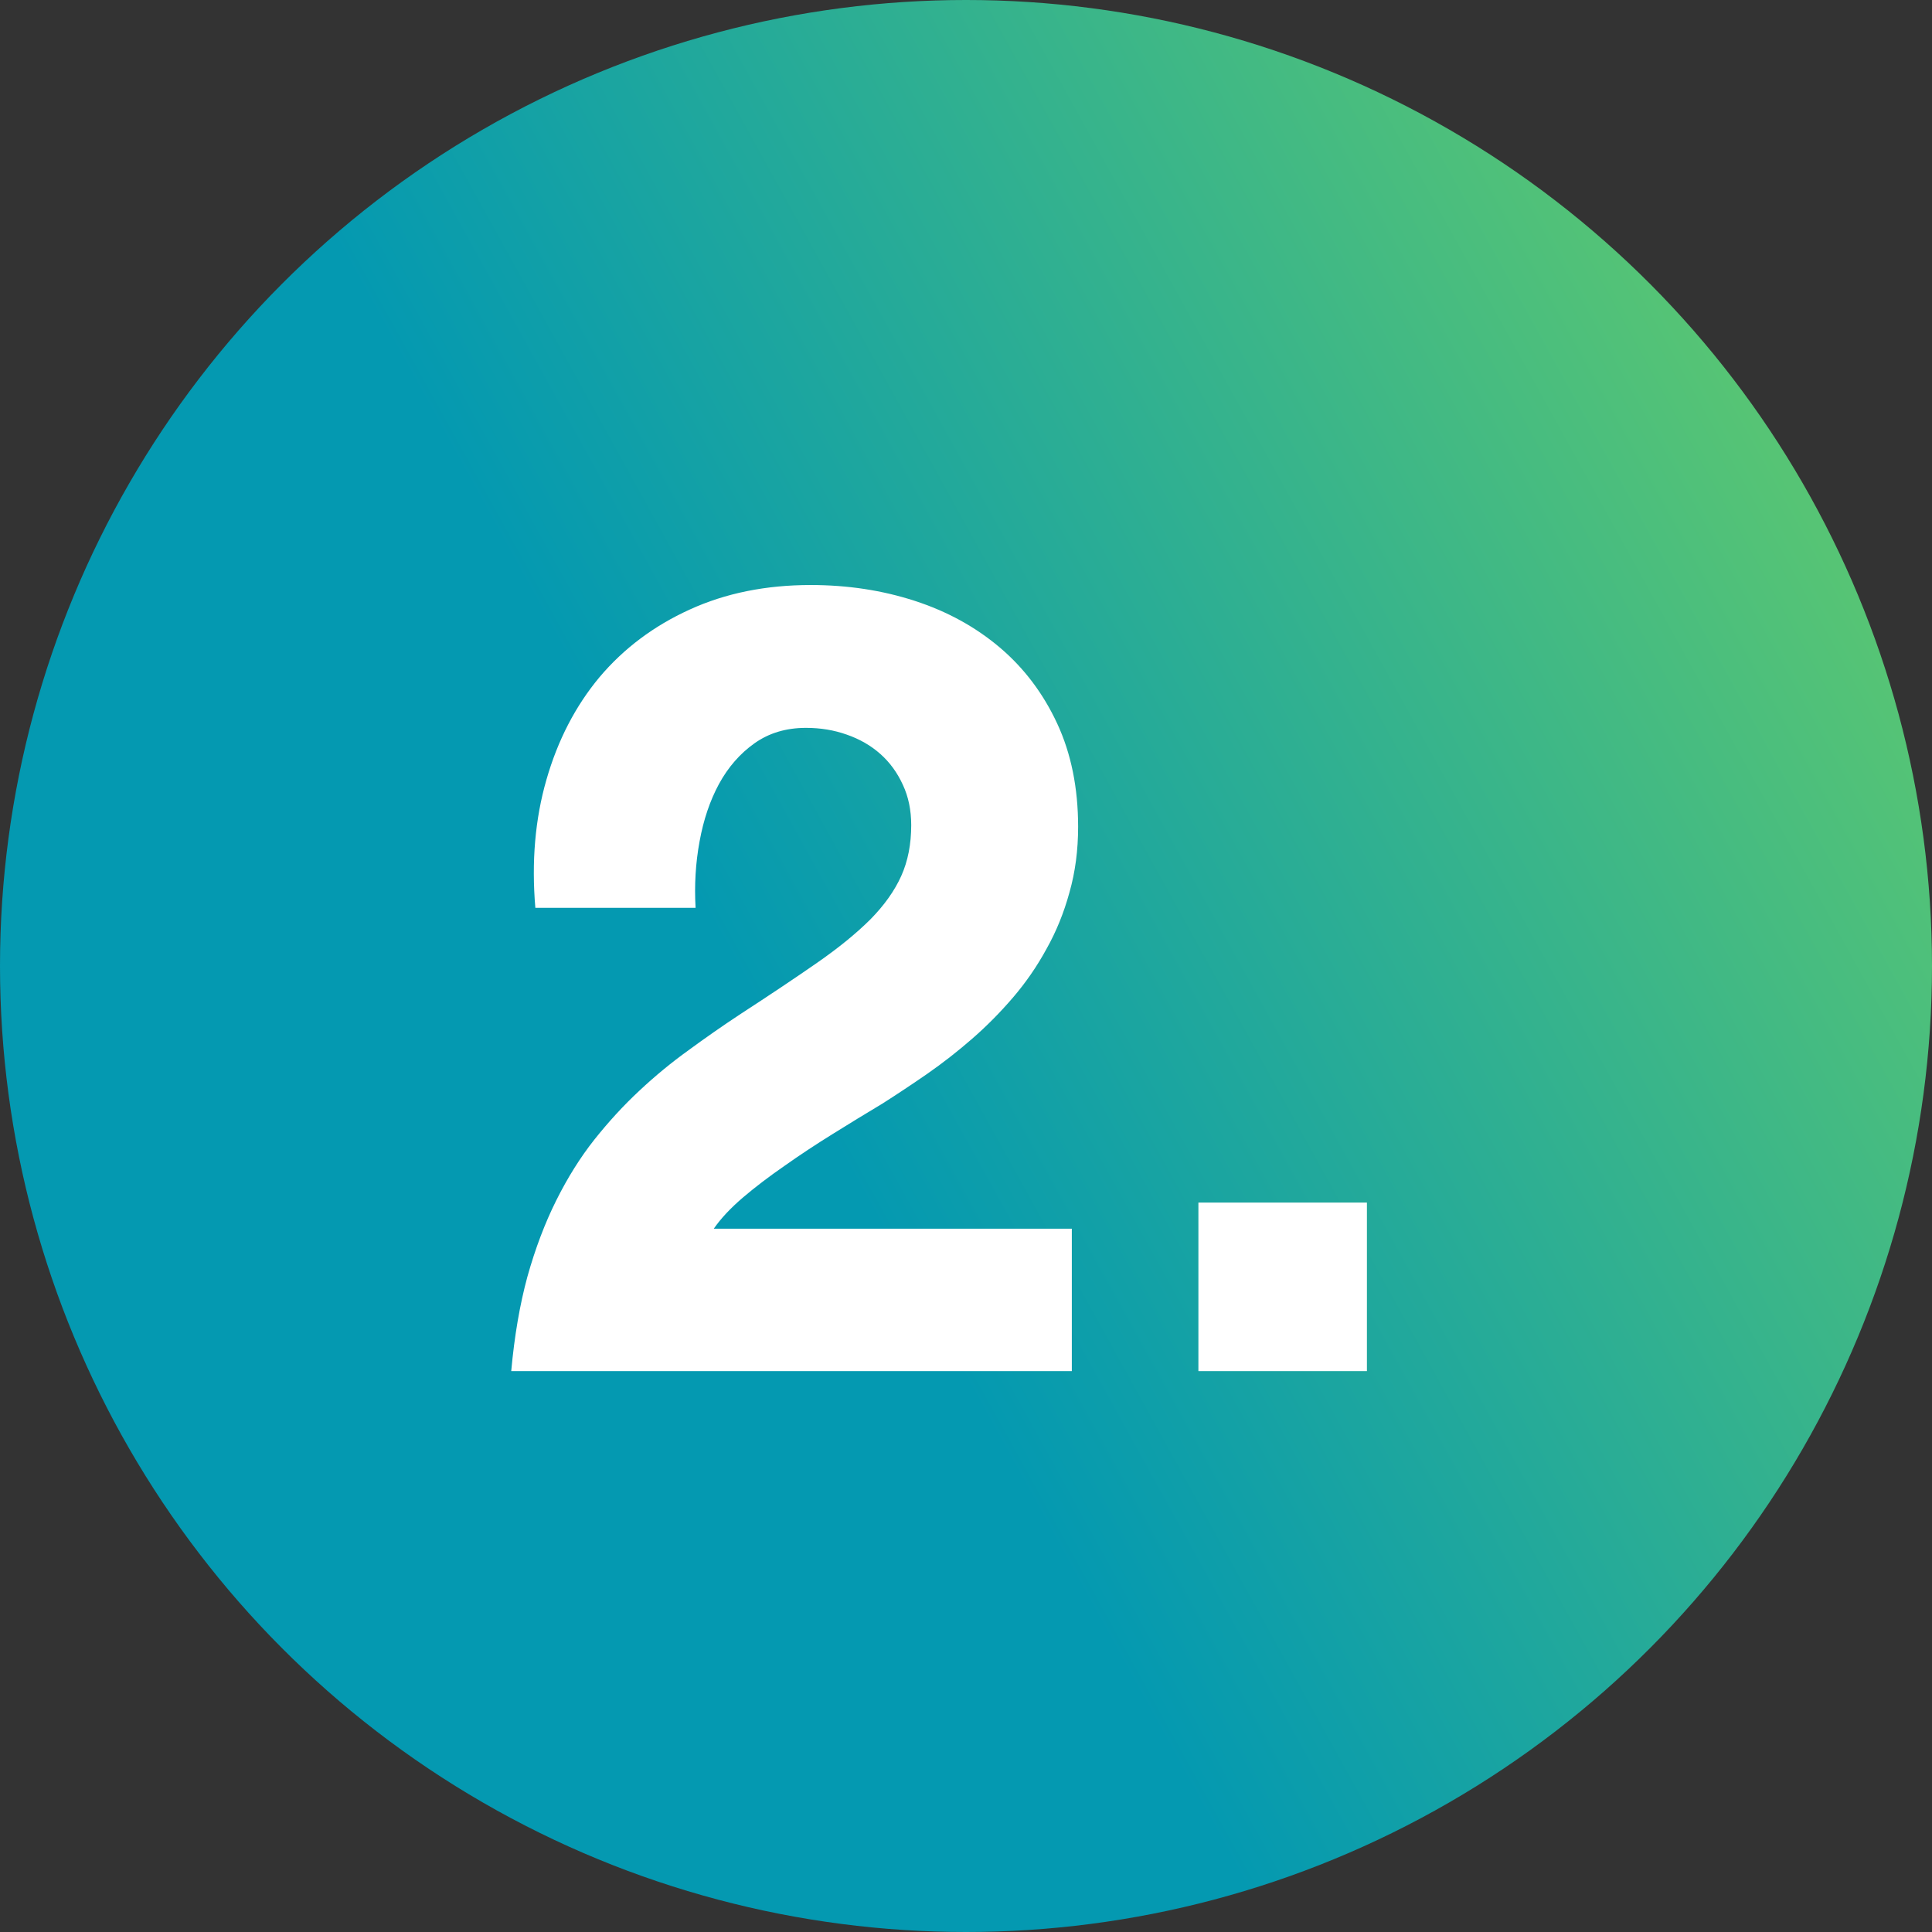
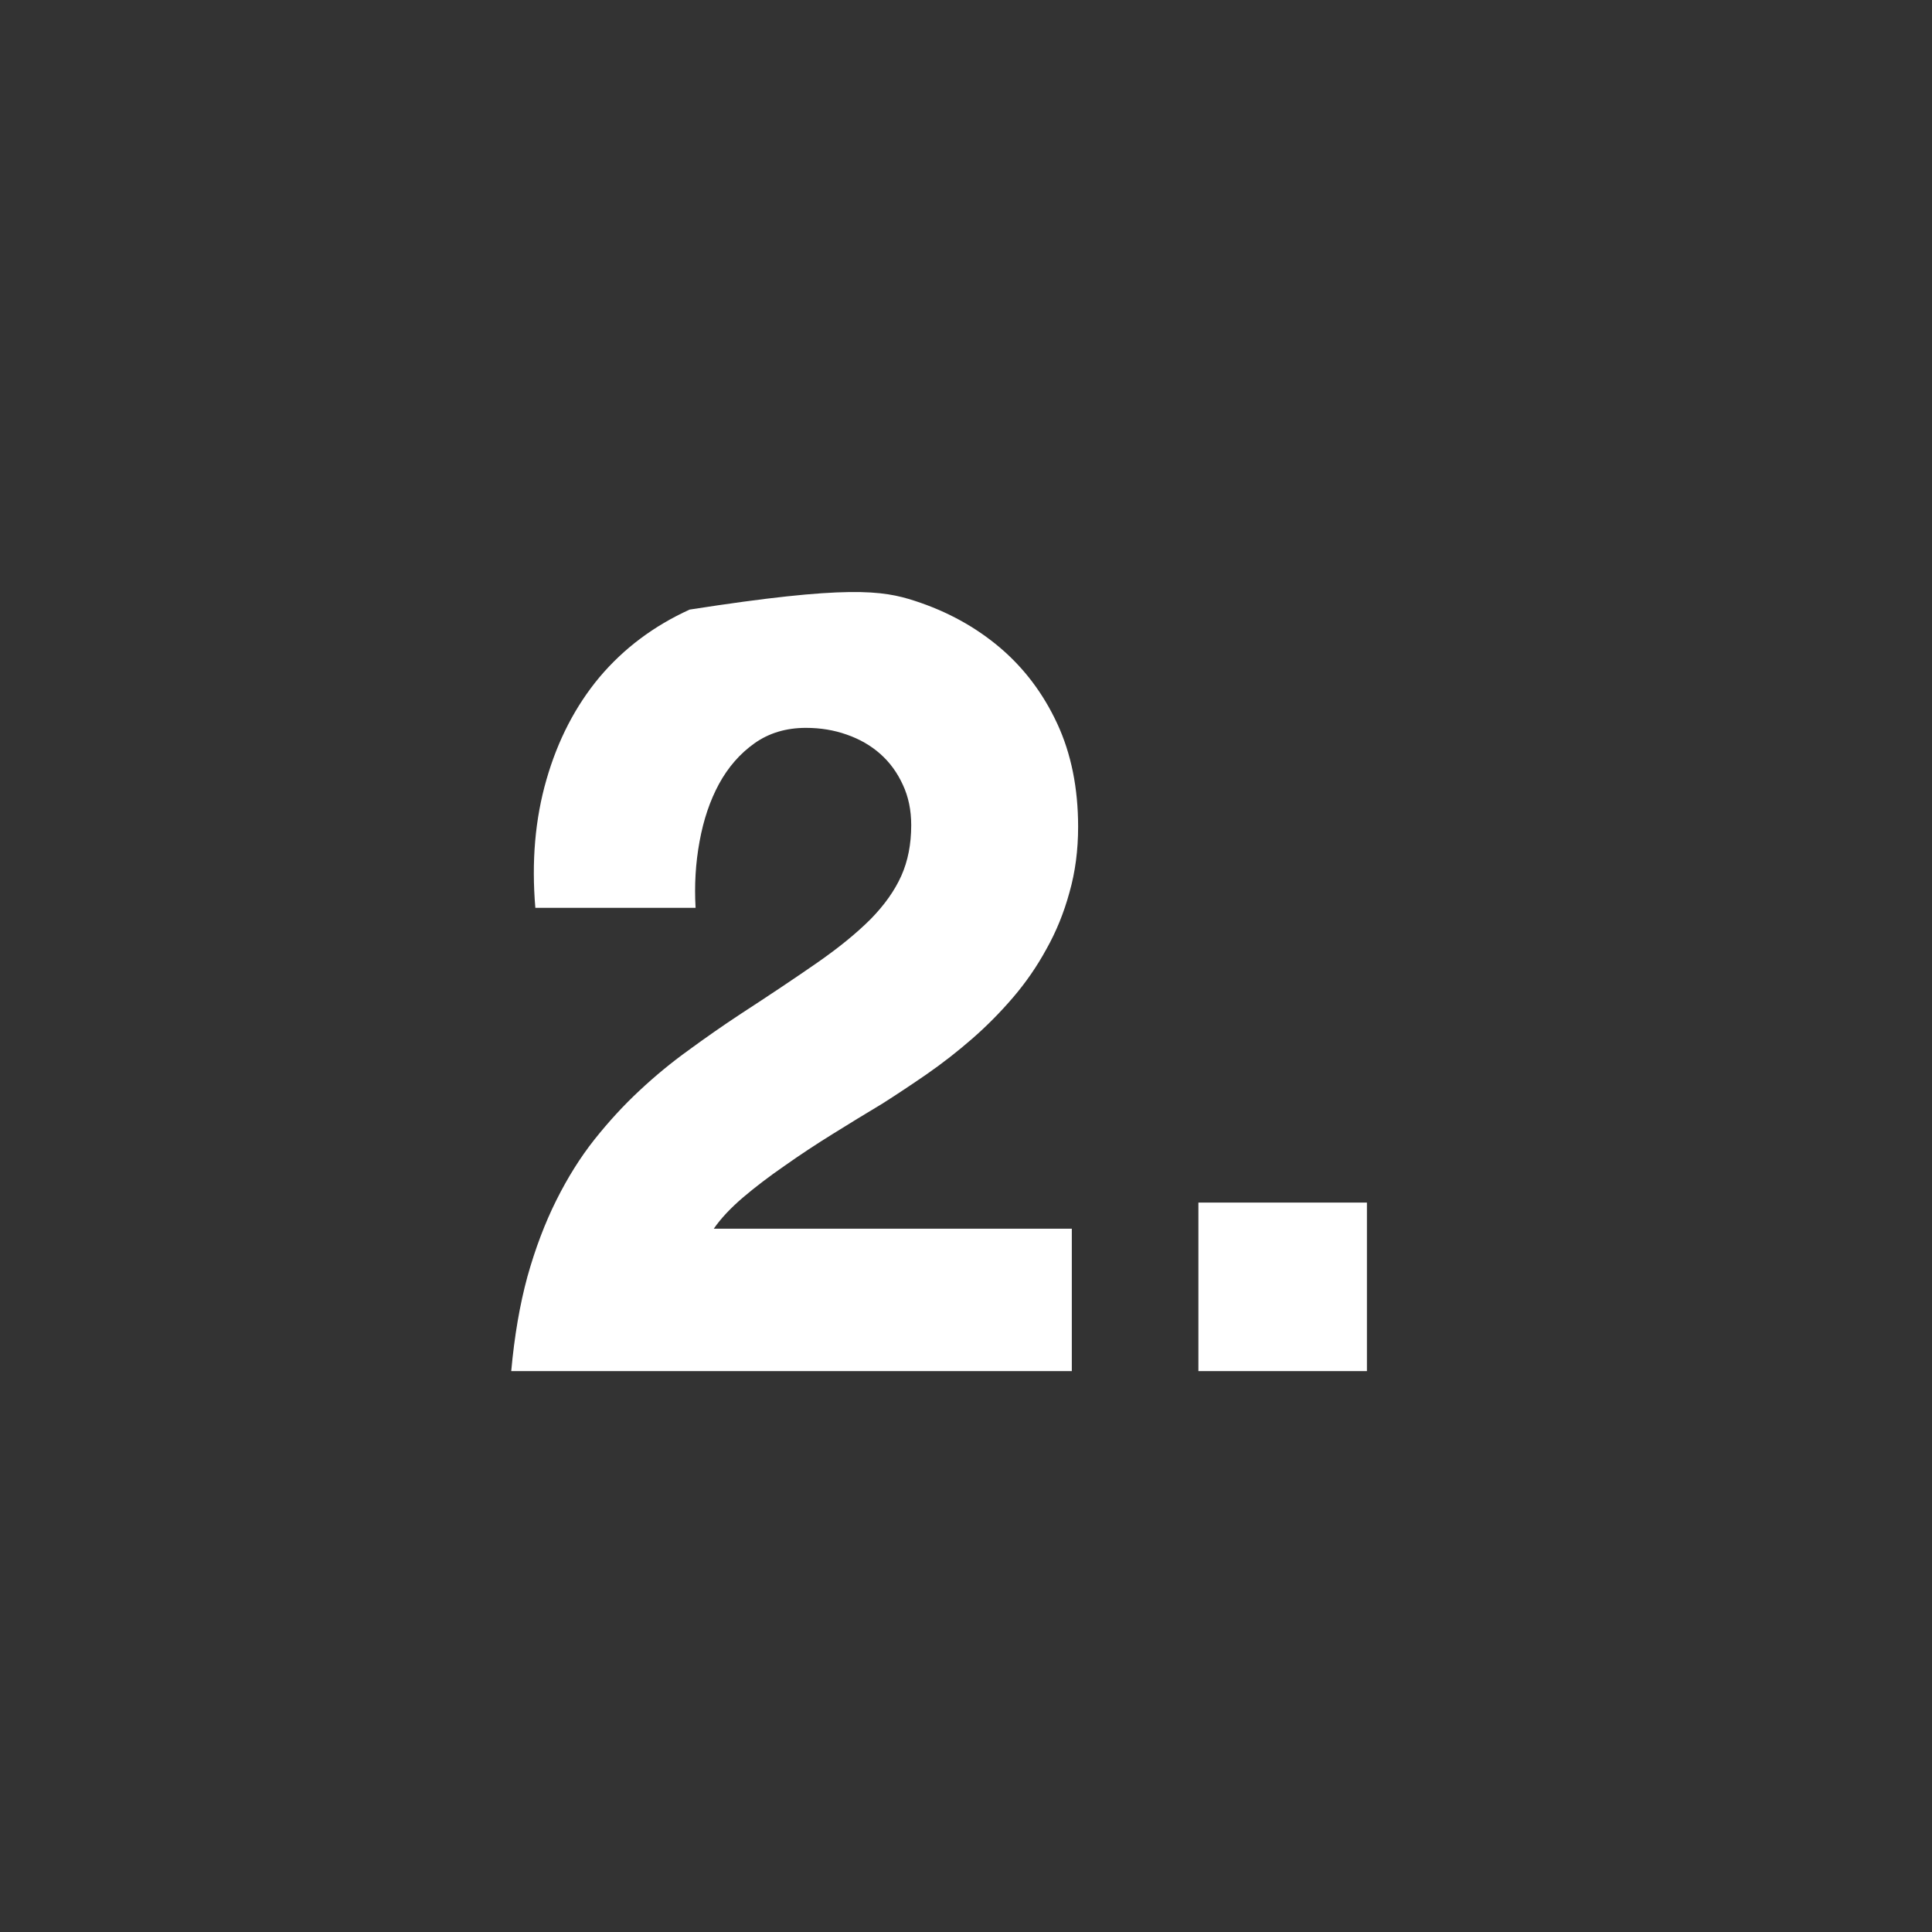
<svg xmlns="http://www.w3.org/2000/svg" width="31" height="31" viewBox="0 0 31 31" fill="none">
  <rect x="0" y="0" width="31" height="31" fill="#333333" stroke="none" />
-   <circle cx="15.5" cy="15.5" r="15.5" fill="url(#paint0_linear_78_2677)" />
-   <path d="M8.59 14.567C8.527 13.826 8.586 13.141 8.768 12.51C8.95 11.876 9.234 11.328 9.619 10.866C10.008 10.405 10.49 10.043 11.066 9.781C11.641 9.518 12.289 9.387 13.008 9.387C13.601 9.387 14.157 9.472 14.678 9.641C15.198 9.81 15.653 10.06 16.043 10.39C16.432 10.72 16.739 11.127 16.963 11.609C17.187 12.091 17.299 12.644 17.299 13.266C17.299 13.642 17.253 13.993 17.16 14.319C17.071 14.645 16.948 14.948 16.791 15.227C16.639 15.506 16.459 15.767 16.252 16.008C16.049 16.245 15.831 16.465 15.598 16.668C15.365 16.871 15.124 17.059 14.874 17.233C14.629 17.402 14.39 17.561 14.157 17.709C13.895 17.866 13.628 18.029 13.357 18.198C13.091 18.363 12.835 18.532 12.589 18.706C12.344 18.875 12.122 19.044 11.923 19.213C11.724 19.383 11.567 19.55 11.453 19.715H17.198V22H8.203C8.254 21.437 8.341 20.931 8.463 20.483C8.59 20.03 8.745 19.622 8.927 19.258C9.109 18.894 9.312 18.57 9.536 18.287C9.765 17.999 10.006 17.736 10.26 17.5C10.514 17.262 10.776 17.047 11.047 16.852C11.318 16.653 11.591 16.463 11.866 16.281C12.348 15.968 12.763 15.69 13.11 15.449C13.457 15.208 13.742 14.975 13.967 14.751C14.191 14.523 14.356 14.29 14.462 14.053C14.568 13.816 14.621 13.545 14.621 13.24C14.621 12.999 14.576 12.783 14.487 12.593C14.398 12.398 14.278 12.233 14.126 12.098C13.973 11.962 13.793 11.859 13.586 11.787C13.383 11.715 13.165 11.679 12.932 11.679C12.615 11.679 12.34 11.761 12.107 11.926C11.874 12.091 11.684 12.309 11.536 12.58C11.392 12.847 11.288 13.153 11.225 13.501C11.161 13.848 11.14 14.203 11.161 14.567H8.59ZM21.933 19.296V22H19.229V19.296H21.933Z" fill="white" />
+   <path d="M8.59 14.567C8.527 13.826 8.586 13.141 8.768 12.51C8.95 11.876 9.234 11.328 9.619 10.866C10.008 10.405 10.49 10.043 11.066 9.781C13.601 9.387 14.157 9.472 14.678 9.641C15.198 9.81 15.653 10.06 16.043 10.39C16.432 10.72 16.739 11.127 16.963 11.609C17.187 12.091 17.299 12.644 17.299 13.266C17.299 13.642 17.253 13.993 17.16 14.319C17.071 14.645 16.948 14.948 16.791 15.227C16.639 15.506 16.459 15.767 16.252 16.008C16.049 16.245 15.831 16.465 15.598 16.668C15.365 16.871 15.124 17.059 14.874 17.233C14.629 17.402 14.39 17.561 14.157 17.709C13.895 17.866 13.628 18.029 13.357 18.198C13.091 18.363 12.835 18.532 12.589 18.706C12.344 18.875 12.122 19.044 11.923 19.213C11.724 19.383 11.567 19.55 11.453 19.715H17.198V22H8.203C8.254 21.437 8.341 20.931 8.463 20.483C8.59 20.03 8.745 19.622 8.927 19.258C9.109 18.894 9.312 18.57 9.536 18.287C9.765 17.999 10.006 17.736 10.26 17.5C10.514 17.262 10.776 17.047 11.047 16.852C11.318 16.653 11.591 16.463 11.866 16.281C12.348 15.968 12.763 15.69 13.11 15.449C13.457 15.208 13.742 14.975 13.967 14.751C14.191 14.523 14.356 14.29 14.462 14.053C14.568 13.816 14.621 13.545 14.621 13.24C14.621 12.999 14.576 12.783 14.487 12.593C14.398 12.398 14.278 12.233 14.126 12.098C13.973 11.962 13.793 11.859 13.586 11.787C13.383 11.715 13.165 11.679 12.932 11.679C12.615 11.679 12.34 11.761 12.107 11.926C11.874 12.091 11.684 12.309 11.536 12.58C11.392 12.847 11.288 13.153 11.225 13.501C11.161 13.848 11.14 14.203 11.161 14.567H8.59ZM21.933 19.296V22H19.229V19.296H21.933Z" fill="white" />
  <defs>
    <linearGradient id="paint0_linear_78_2677" x1="10.473" y1="13.196" x2="34.351" y2="-1.30318e-06" gradientUnits="userSpaceOnUse">
      <stop stop-color="#0499B1" />
      <stop offset="1" stop-color="#7CD859" />
    </linearGradient>
  </defs>
</svg>